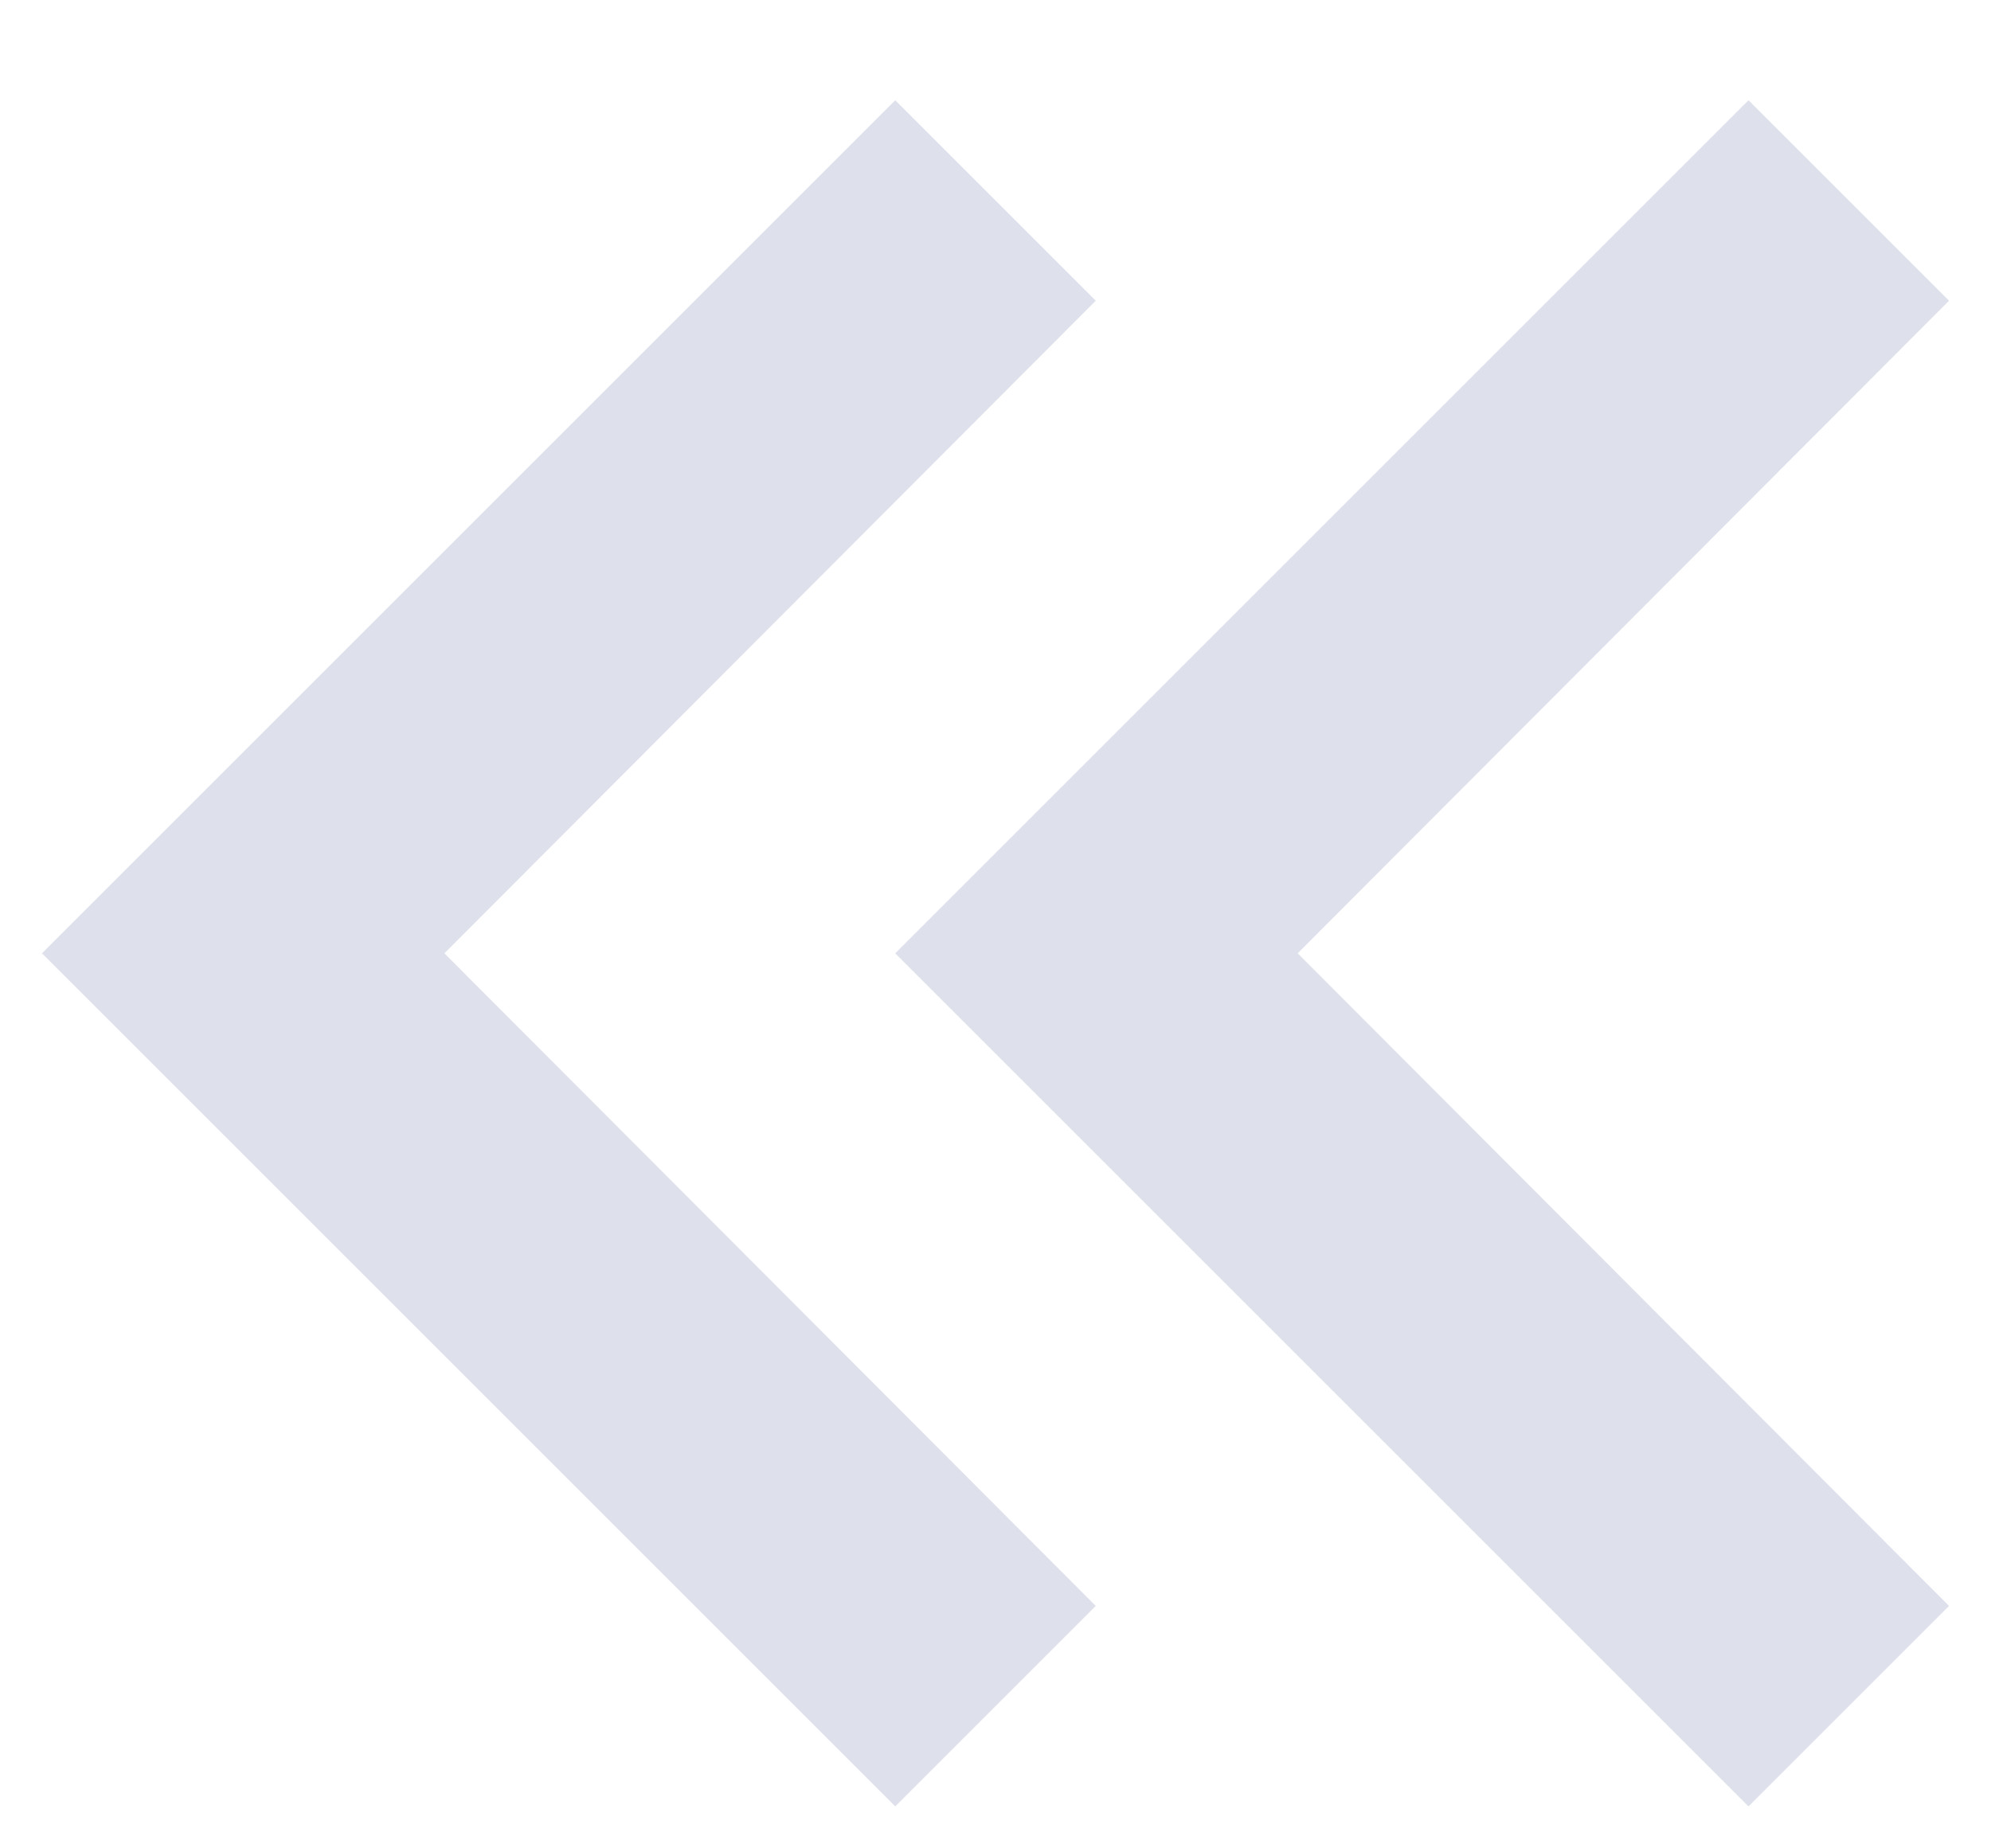
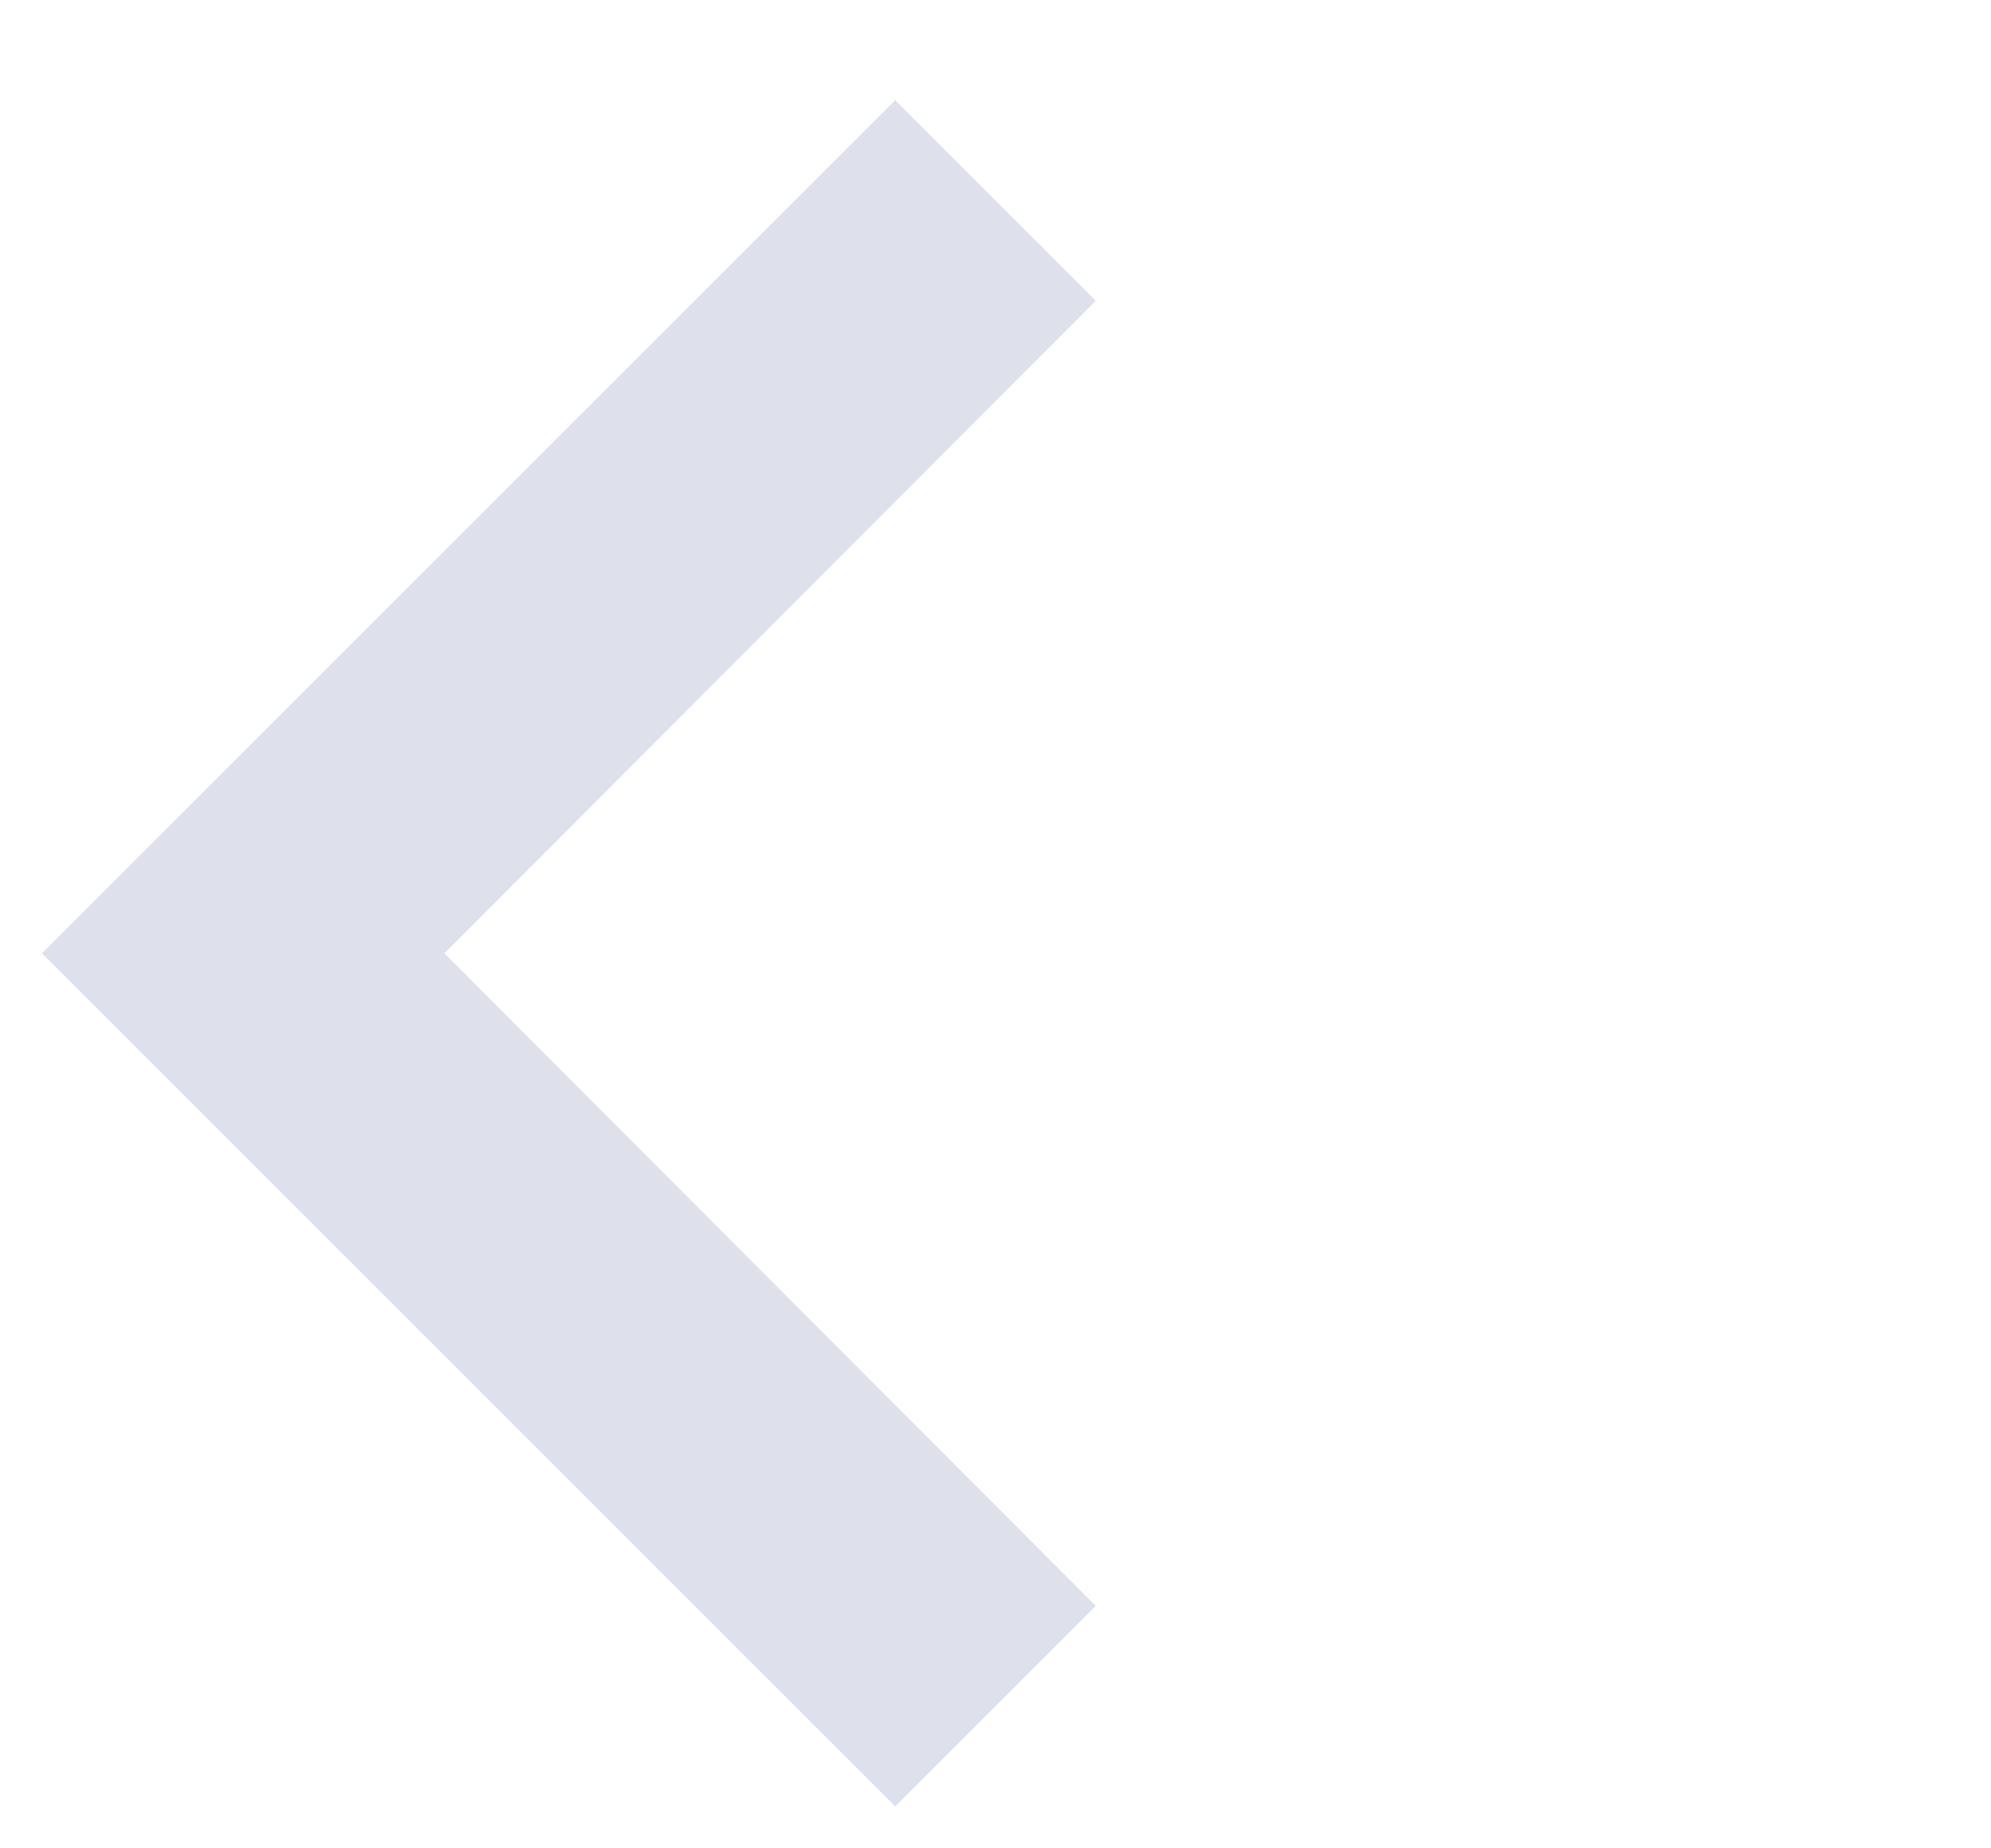
<svg xmlns="http://www.w3.org/2000/svg" width="14" height="13" viewBox="0 0 14 13">
  <g fill="#DEE1EC" fill-rule="nonzero">
-     <path d="M13.705 2.115l-4.58 4.59 4.58 4.59-1.41 1.41-6-6 6-6z" />
    <path d="M7.705 2.115l-4.58 4.59 4.58 4.59-1.41 1.41-6-6 6-6z" />
  </g>
</svg>